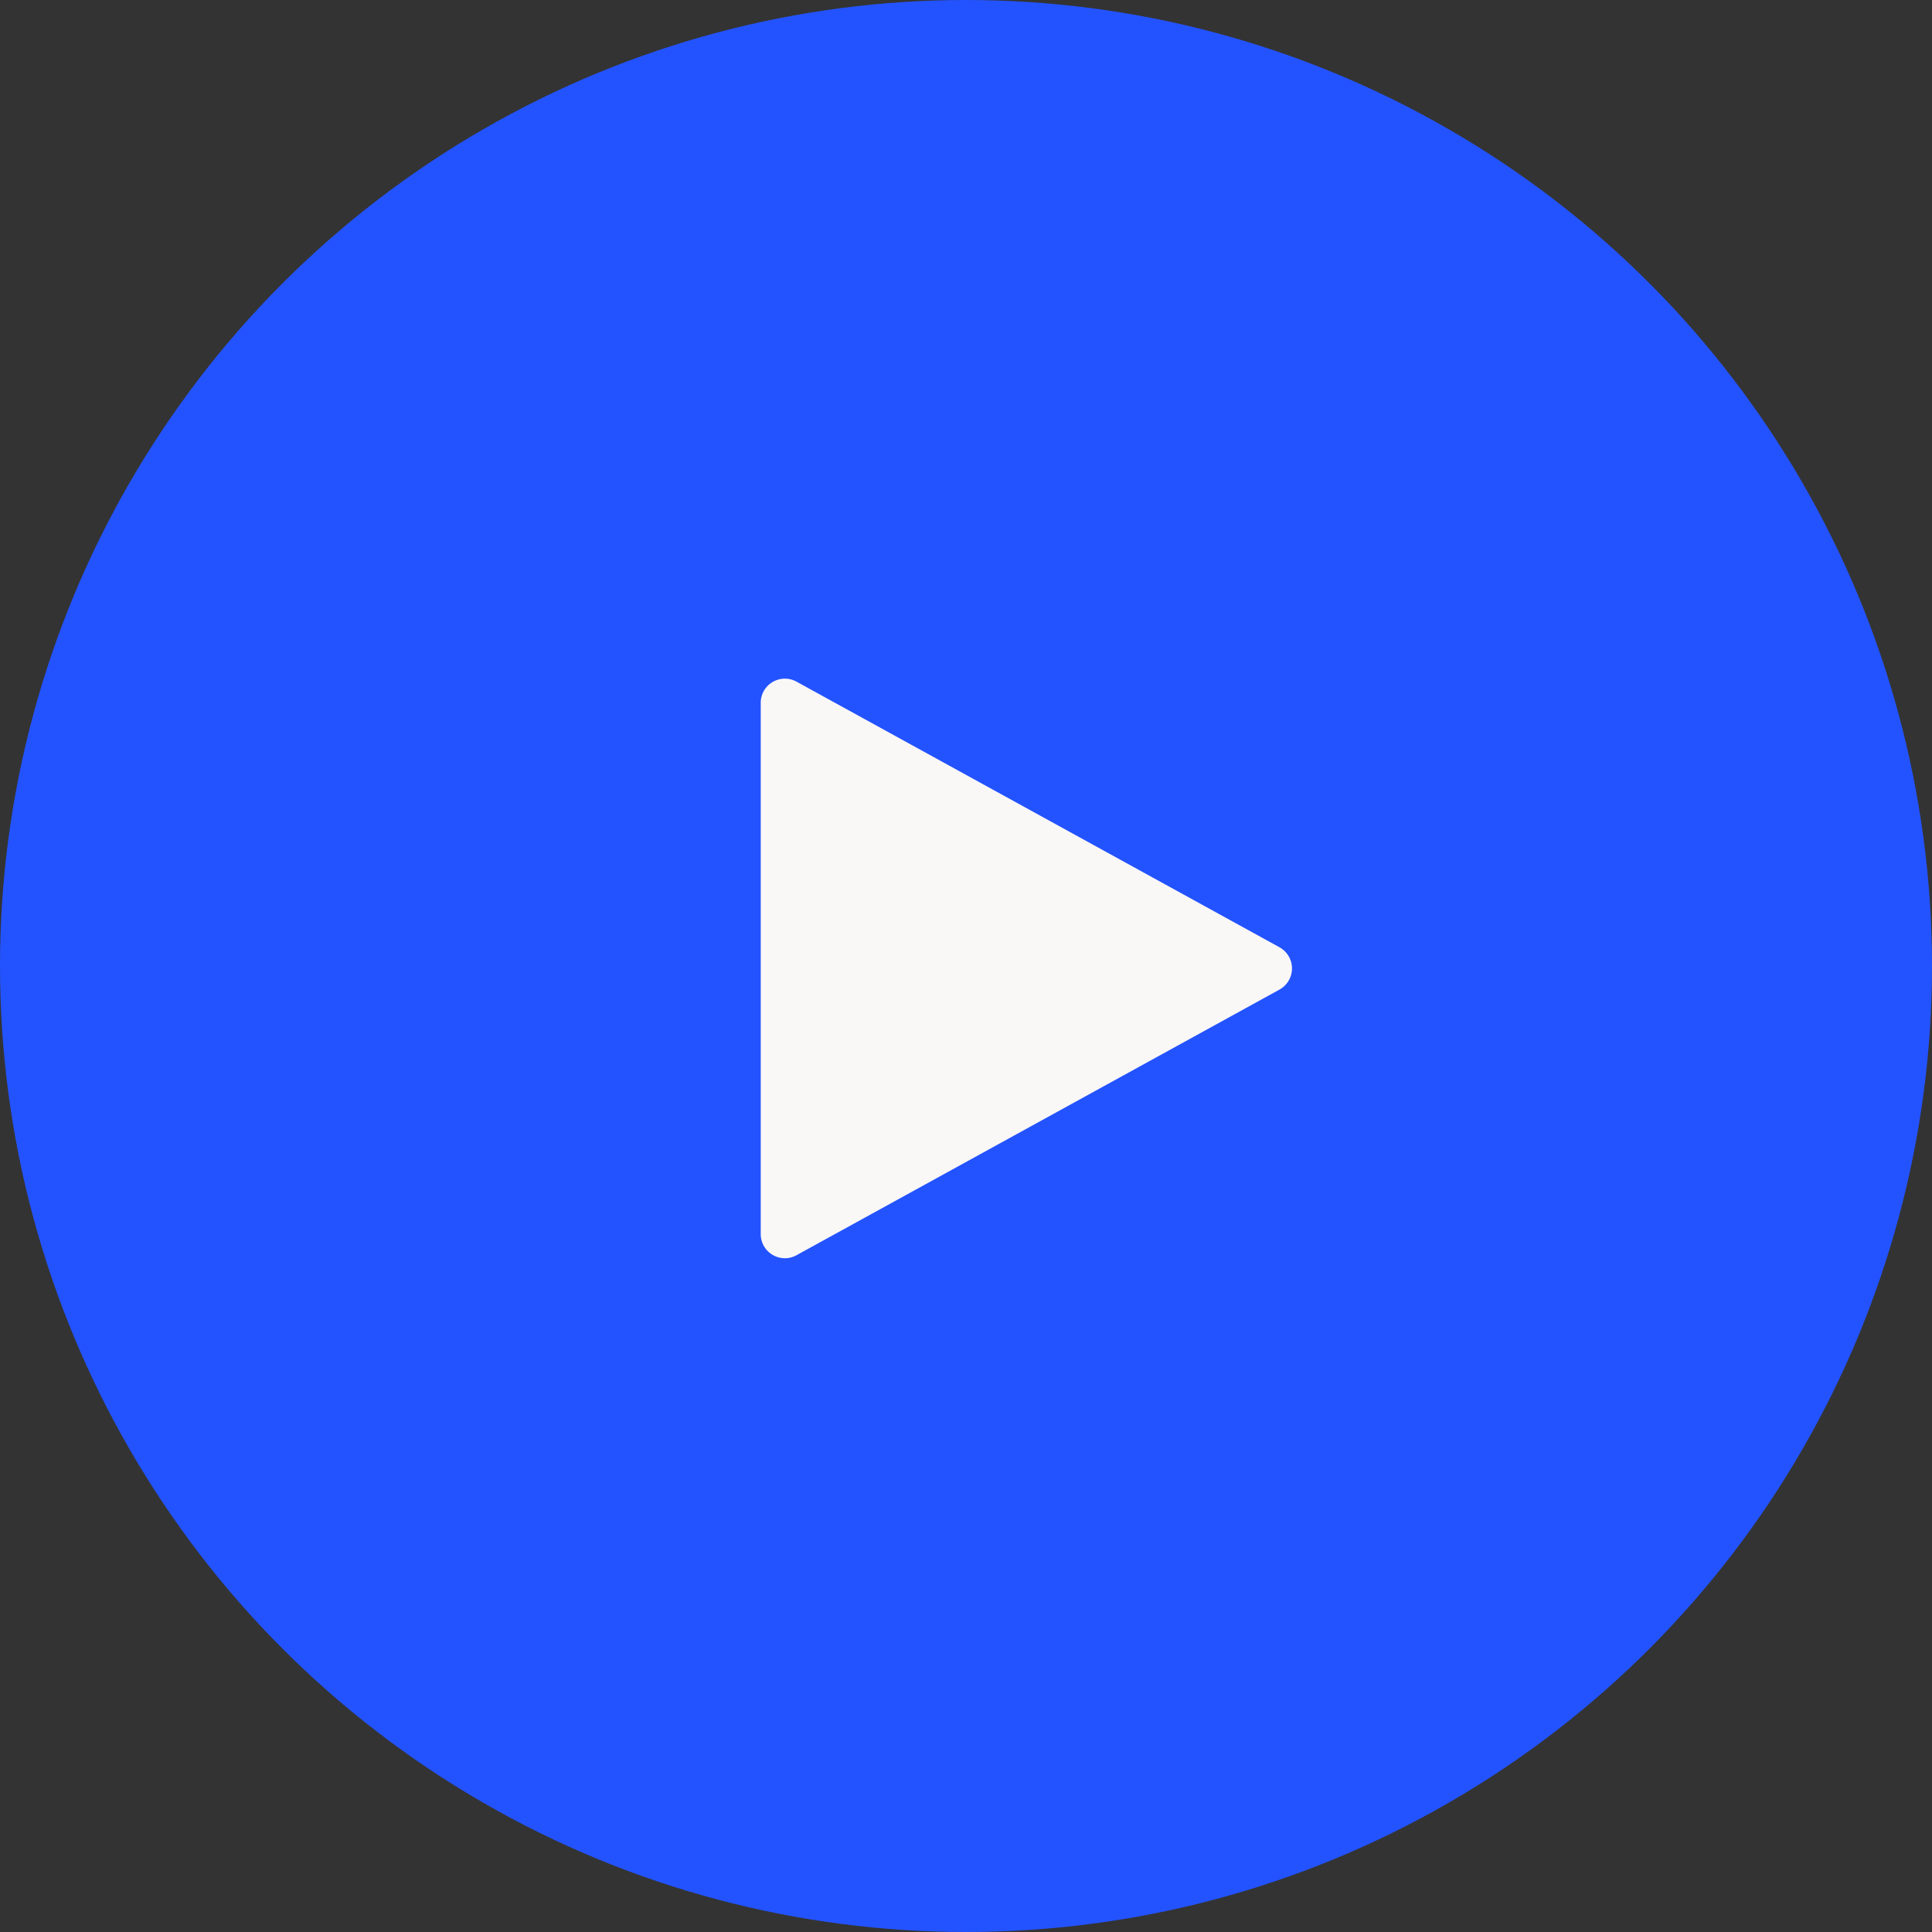
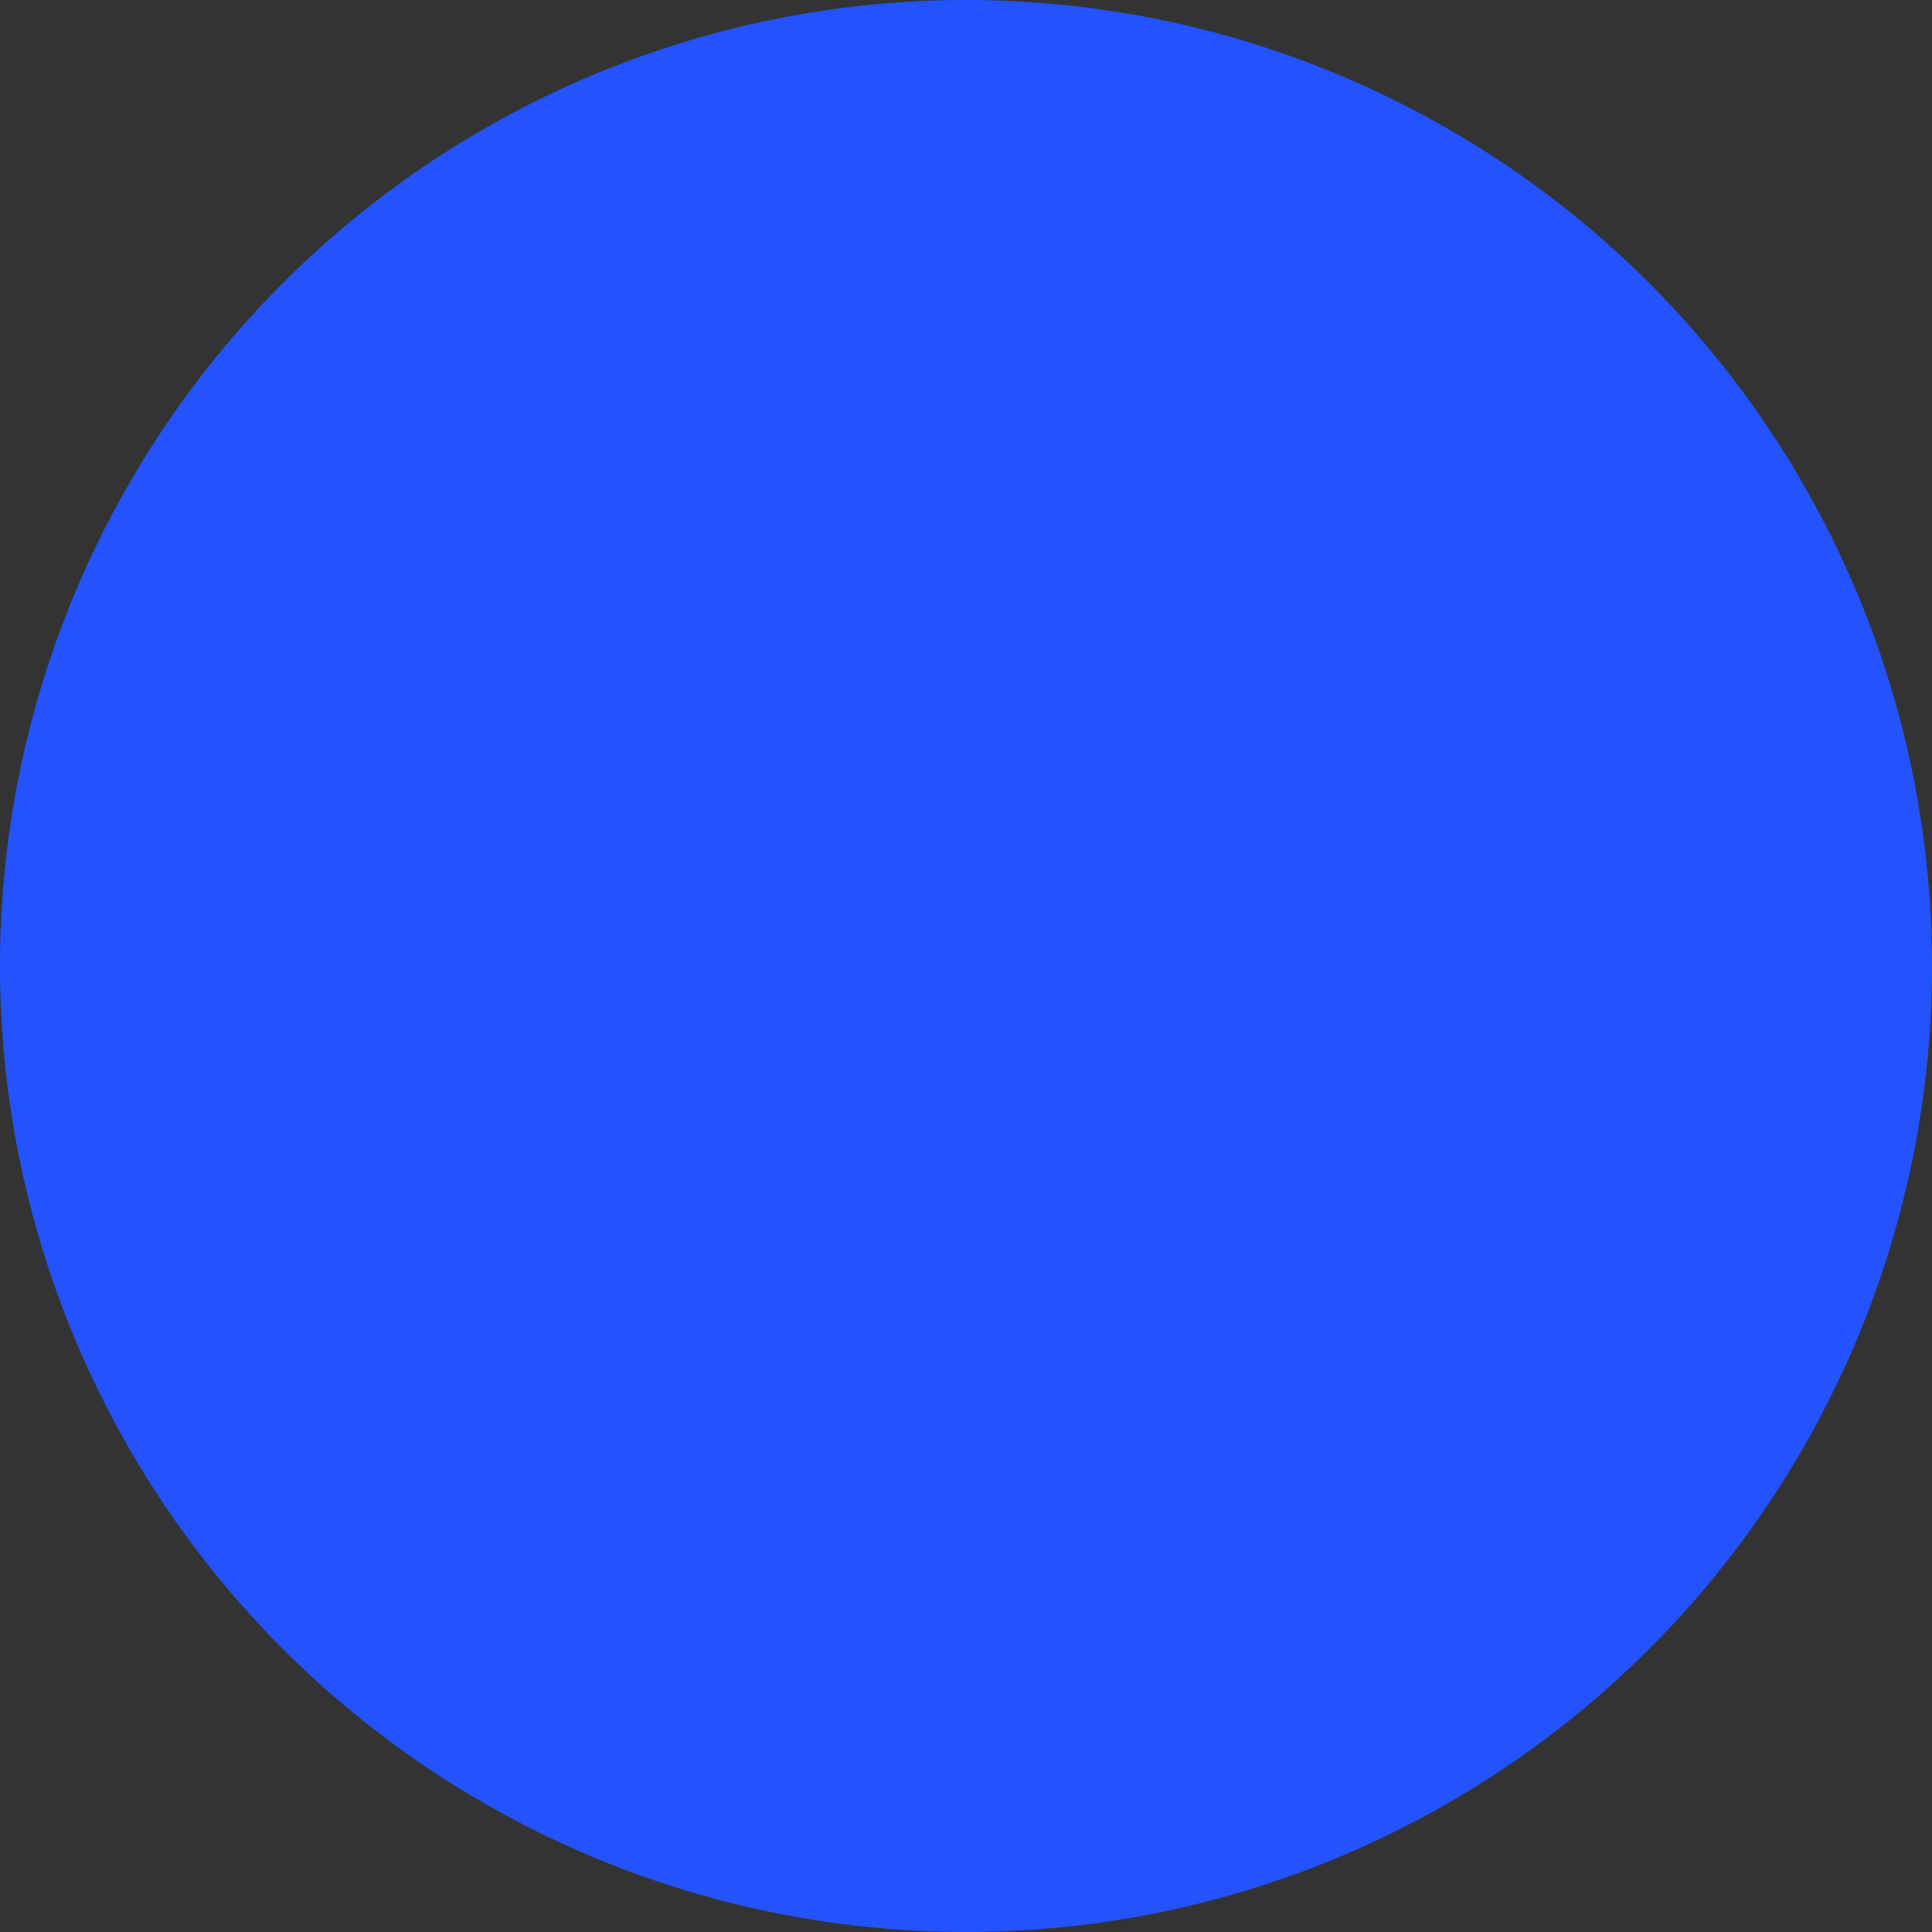
<svg xmlns="http://www.w3.org/2000/svg" width="64" height="64" fill="none">
  <rect width="100%" height="100%" fill="#333333" stroke="none" />
  <circle cx="32" cy="32" r="32" fill="#2353FF" />
-   <path d="M26 41.68a.8.8 0 01-.8-.8v-17.6a.8.8 0 011.185-.7l16 8.8a.8.8 0 010 1.401l-16 8.8a.8.8 0 01-.386.1z" fill="#FAF7F7" />
</svg>